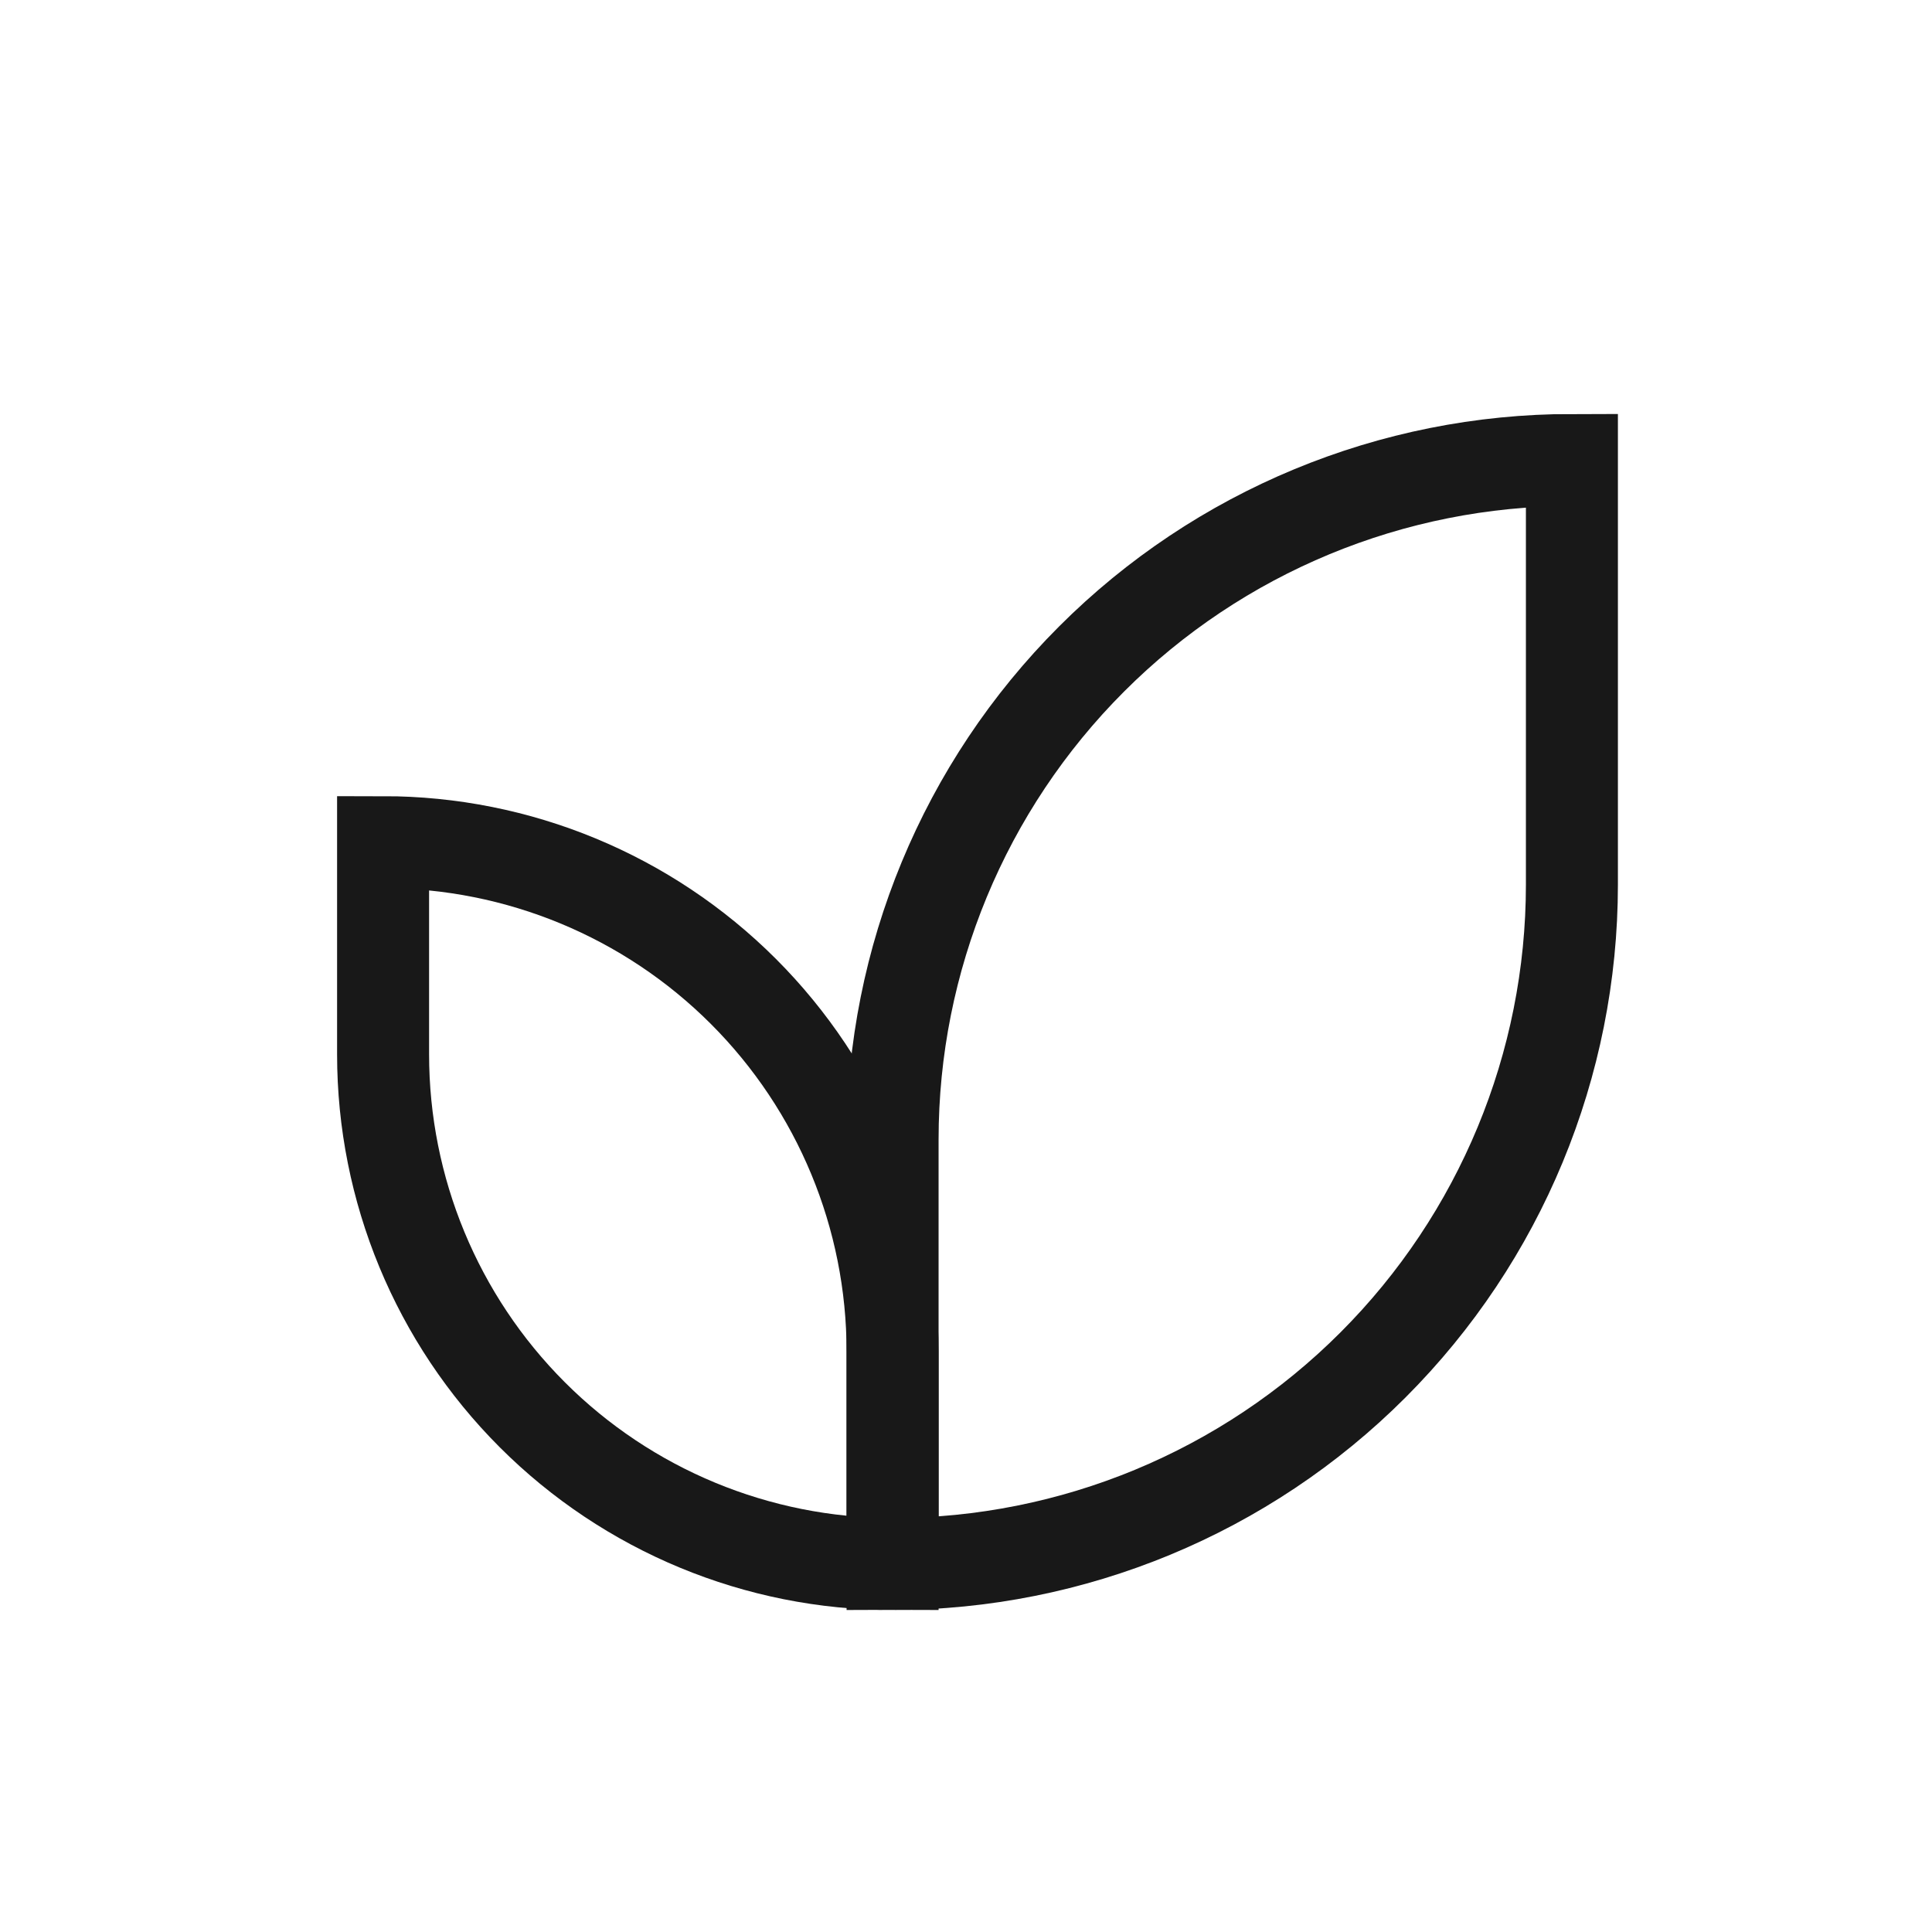
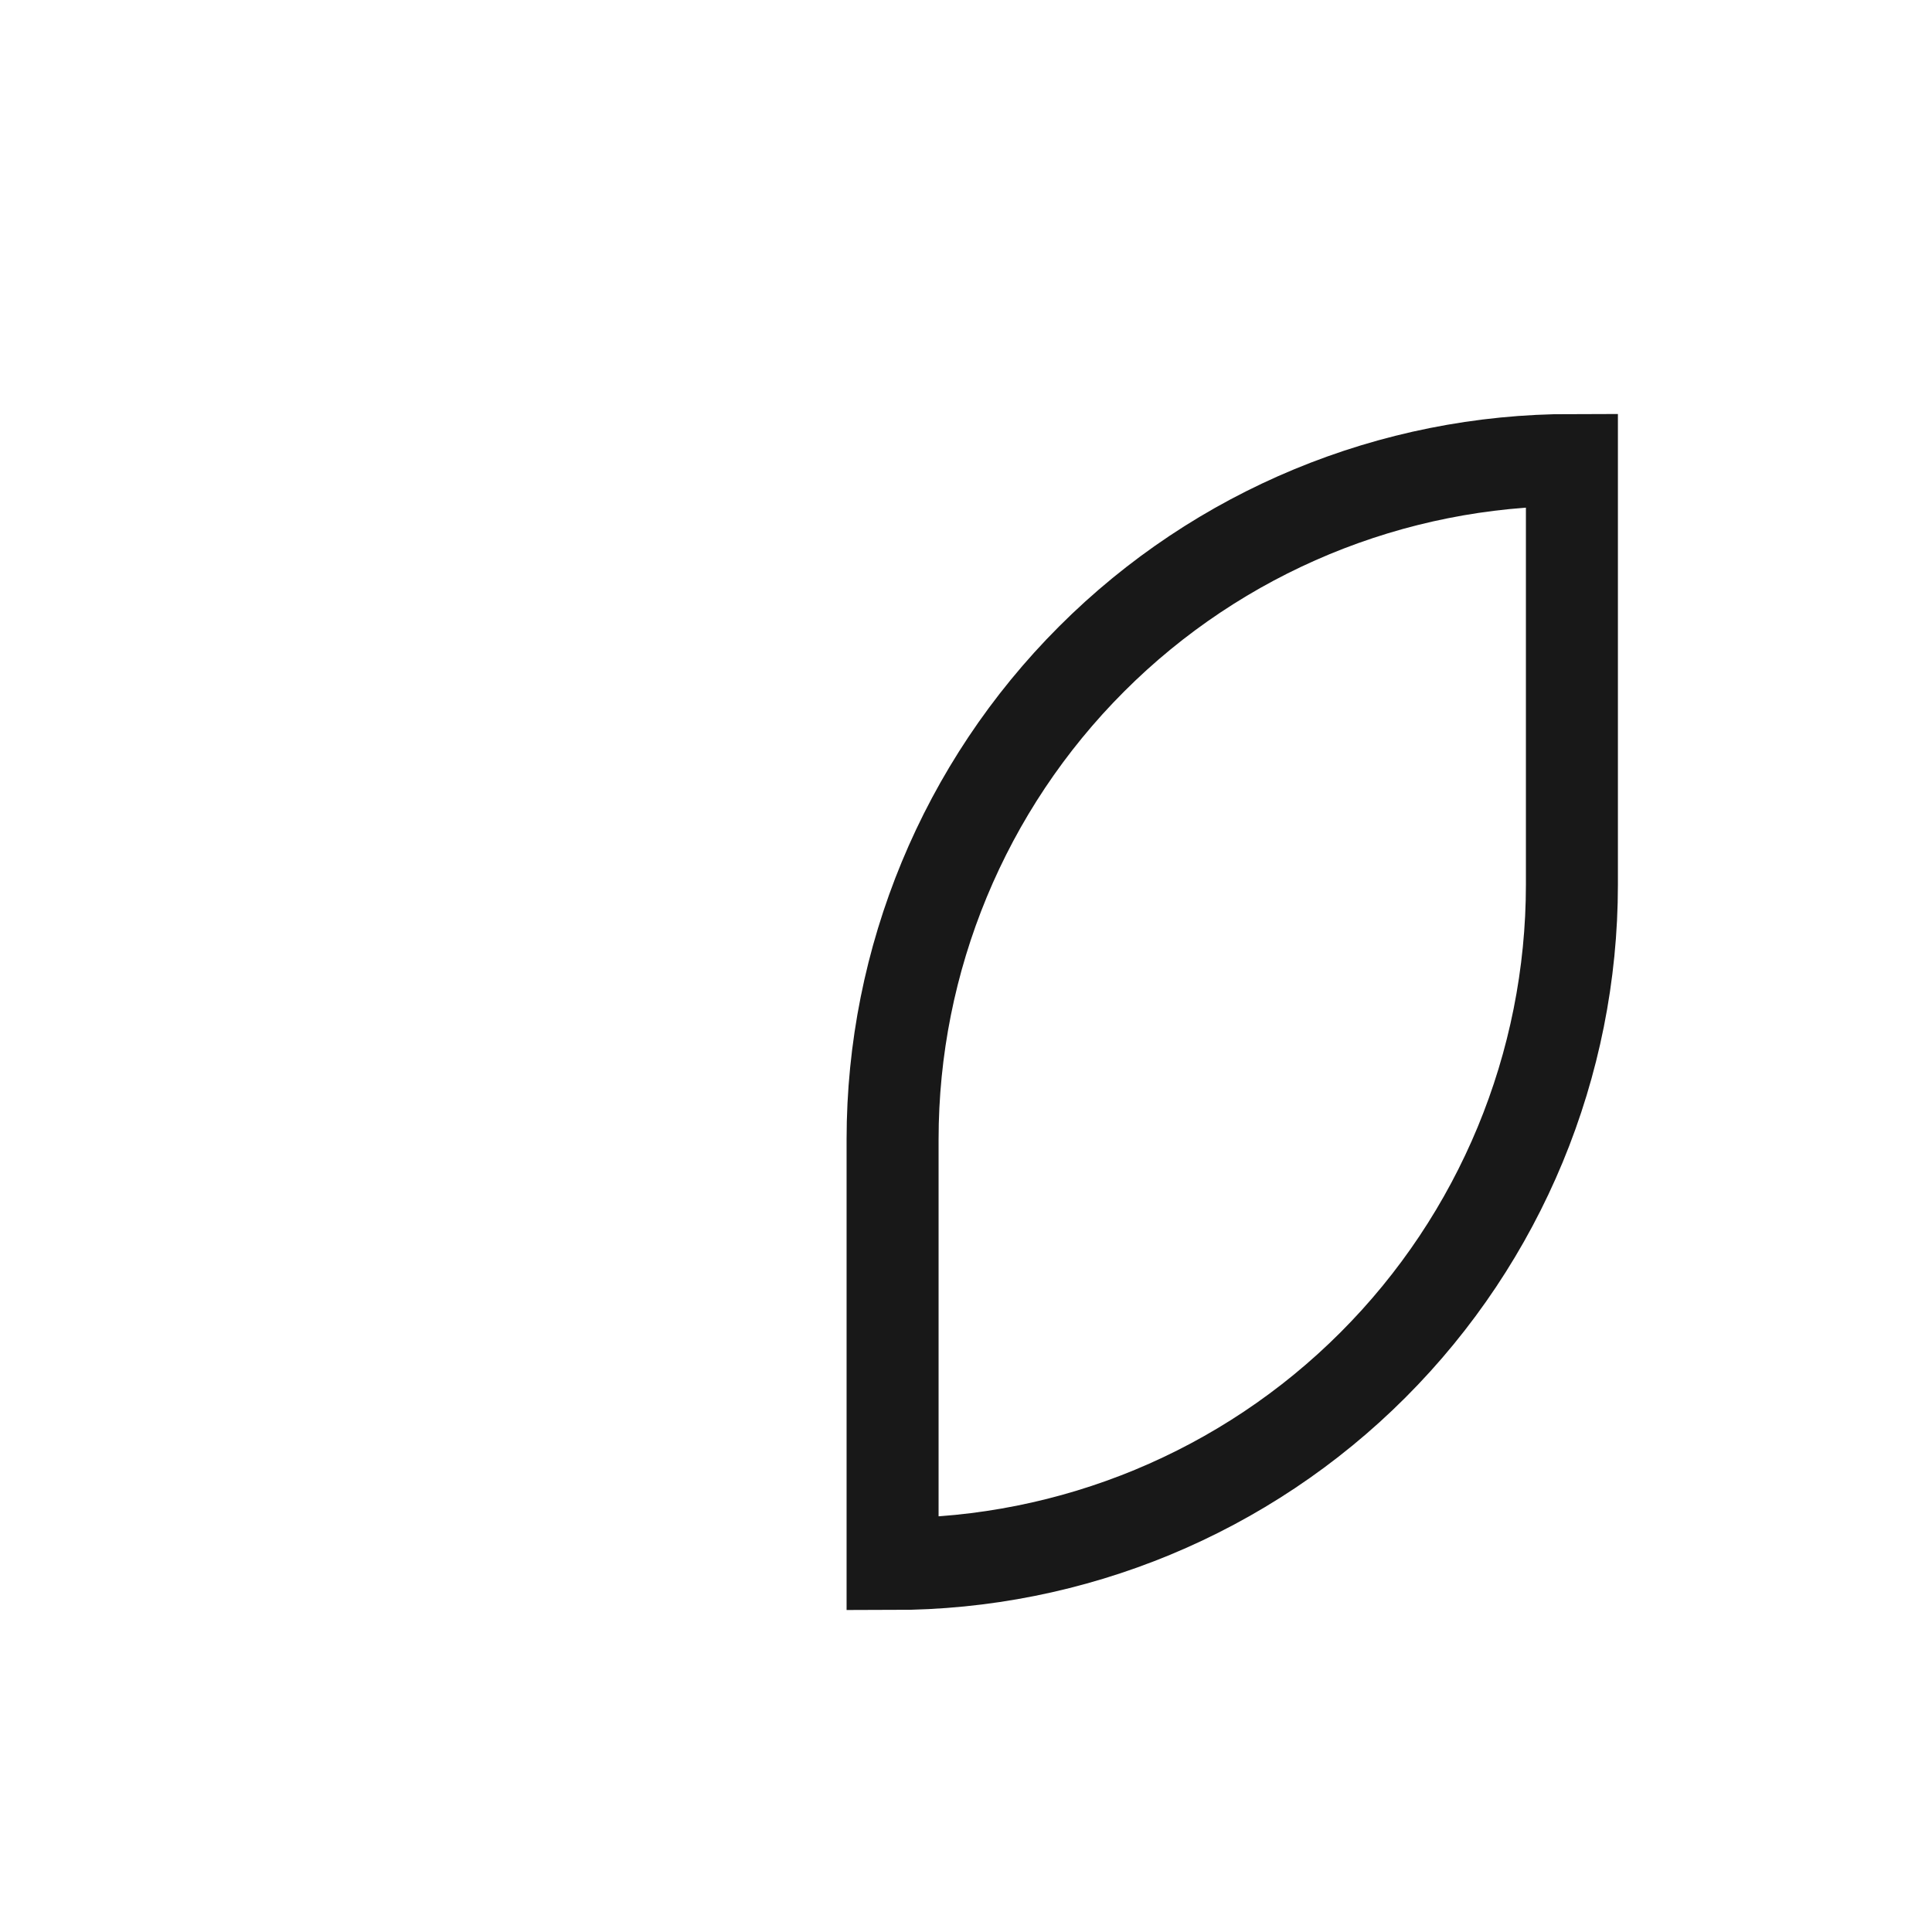
<svg xmlns="http://www.w3.org/2000/svg" fill="none" viewBox="0 0 21 21" height="21" width="21">
-   <path stroke-miterlimit="10" stroke="#181818" d="M9.702 17C8.233 17 6.824 16.416 5.786 15.378C4.747 14.339 4.164 12.93 4.164 11.461V9.154C5.632 9.154 7.041 9.737 8.08 10.776C9.119 11.815 9.702 13.223 9.702 14.692V17Z" />
-   <path stroke-miterlimit="10" stroke="#181818" d="M9.702 17C11.66 17 13.539 16.222 14.923 14.837C16.308 13.452 17.086 11.574 17.086 9.615V5C15.128 5 13.249 5.778 11.865 7.163C10.48 8.548 9.702 10.426 9.702 12.385V17Z" />
+   <path stroke-miterlimit="10" stroke="#181818" d="M9.702 17C11.66 17 13.539 16.222 14.923 14.837C16.308 13.452 17.086 11.574 17.086 9.615V5C15.128 5 13.249 5.778 11.865 7.163C10.48 8.548 9.702 10.426 9.702 12.385Z" />
</svg>